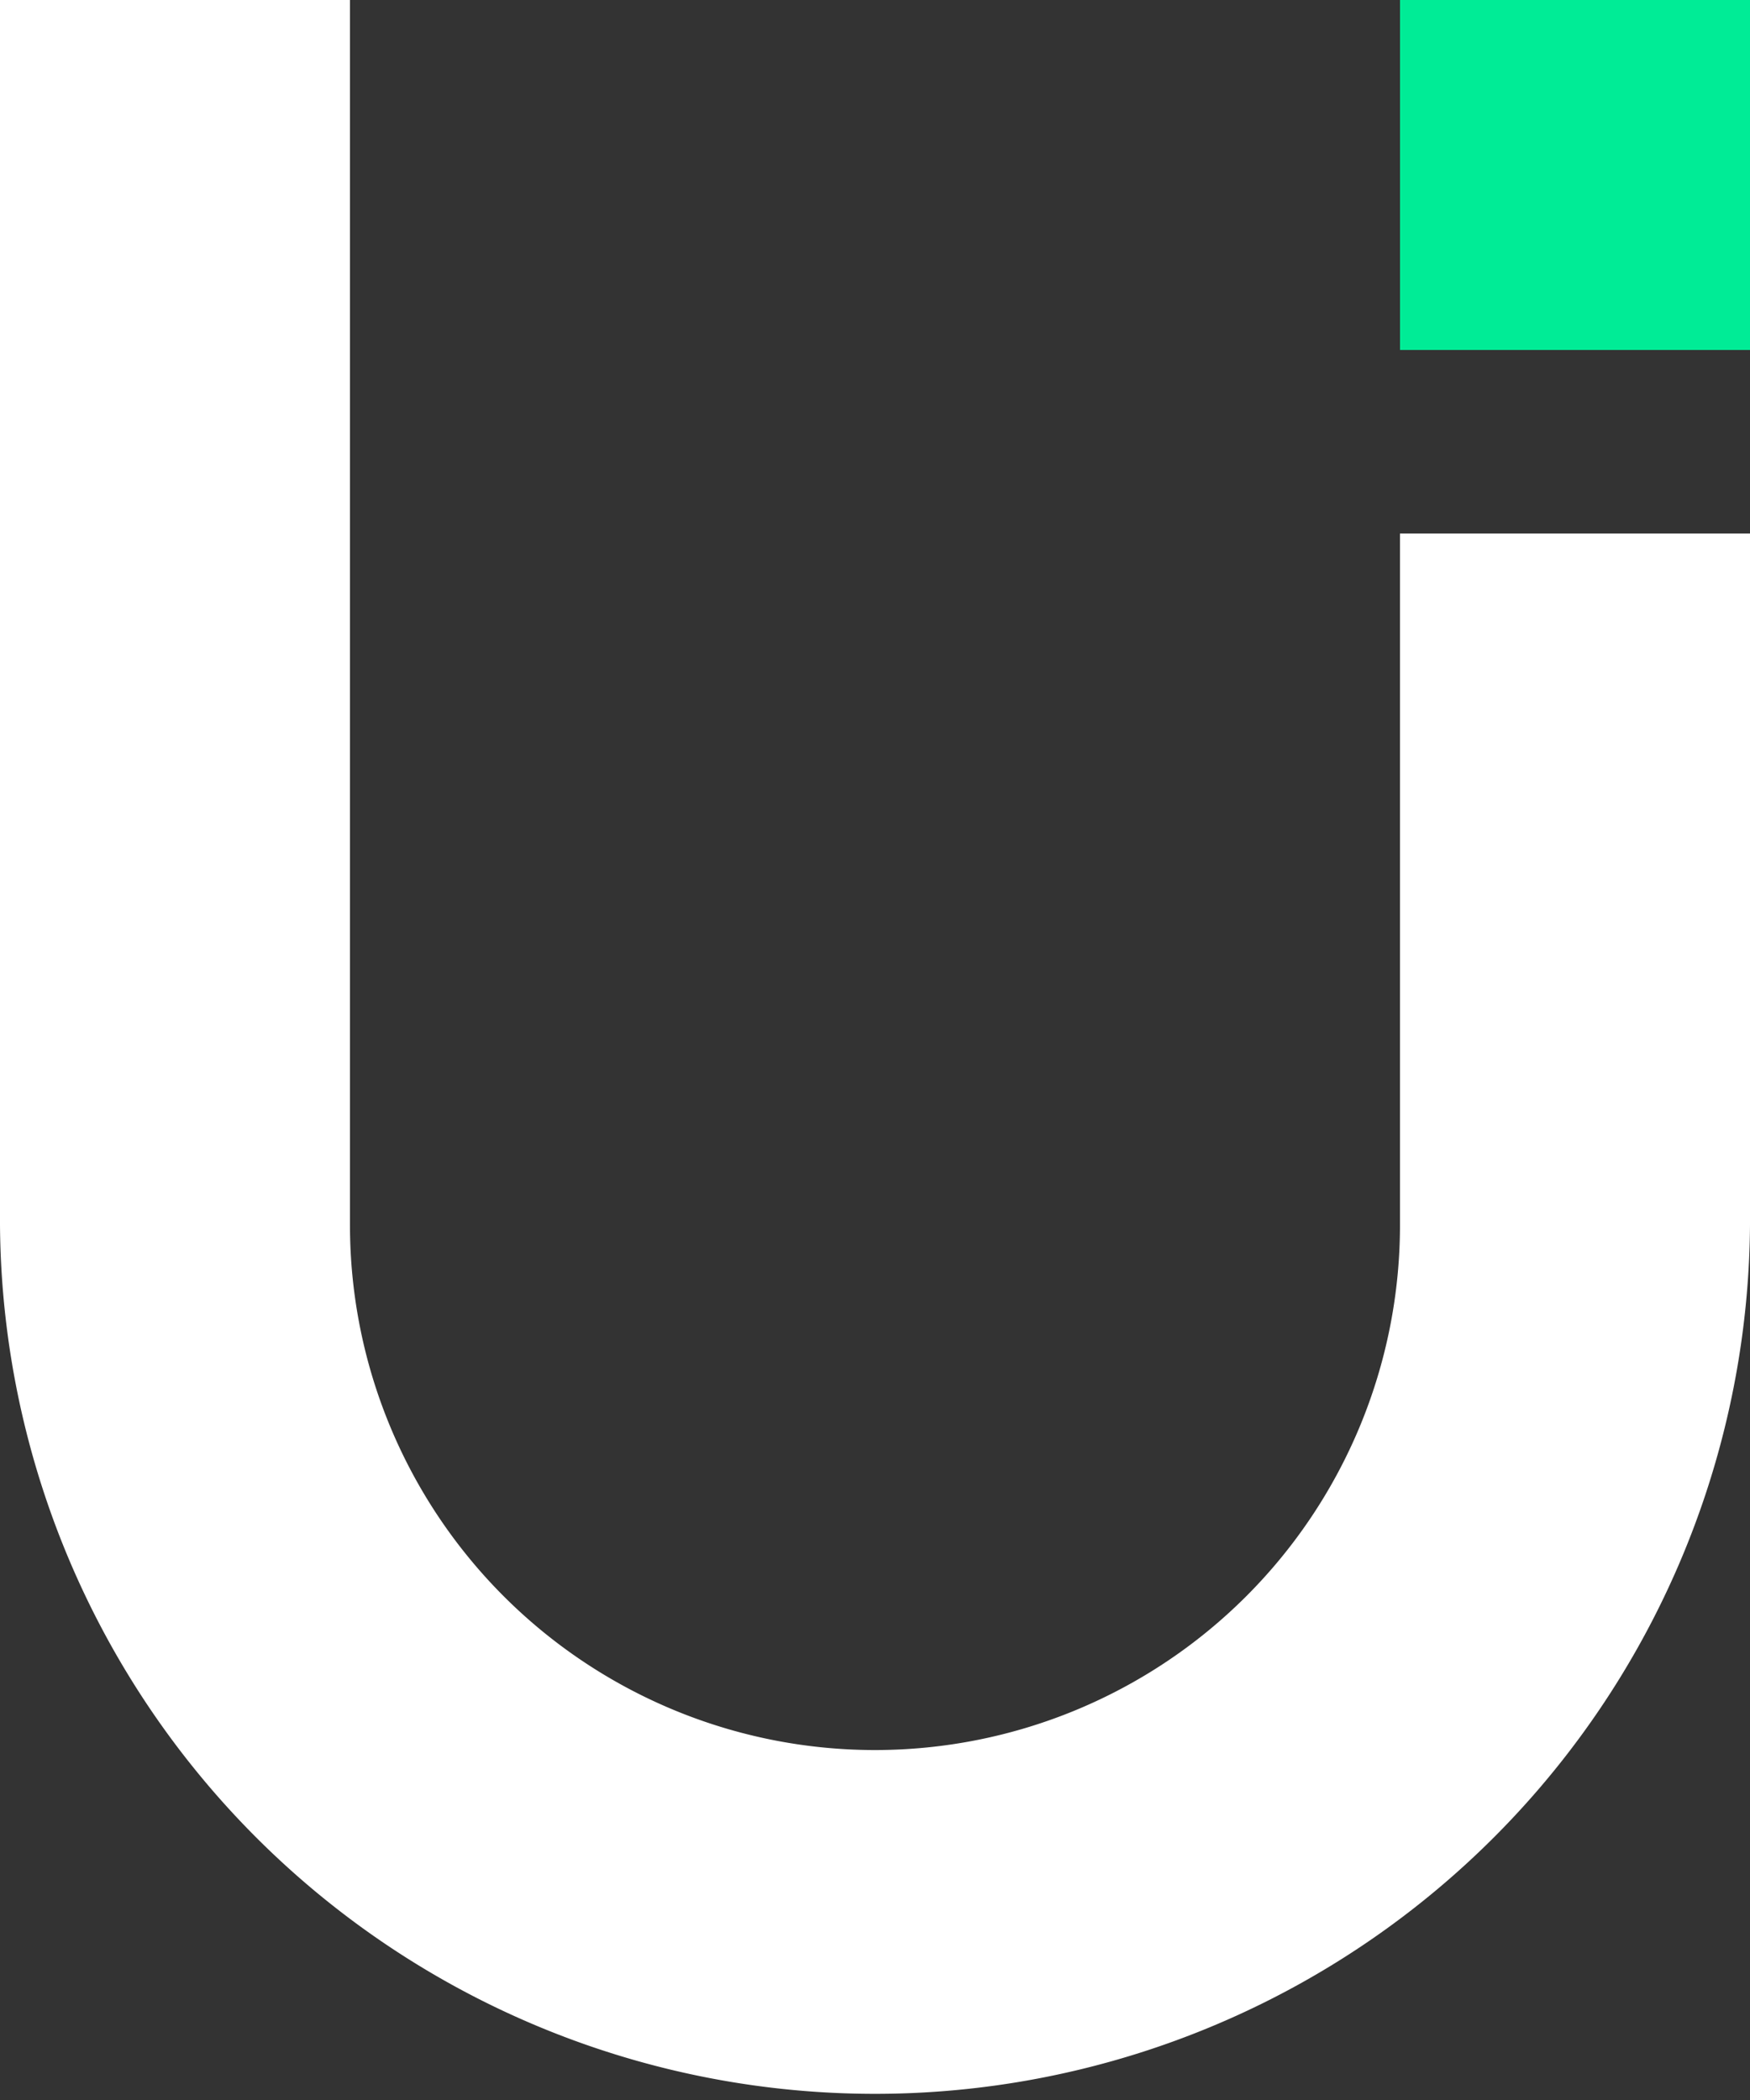
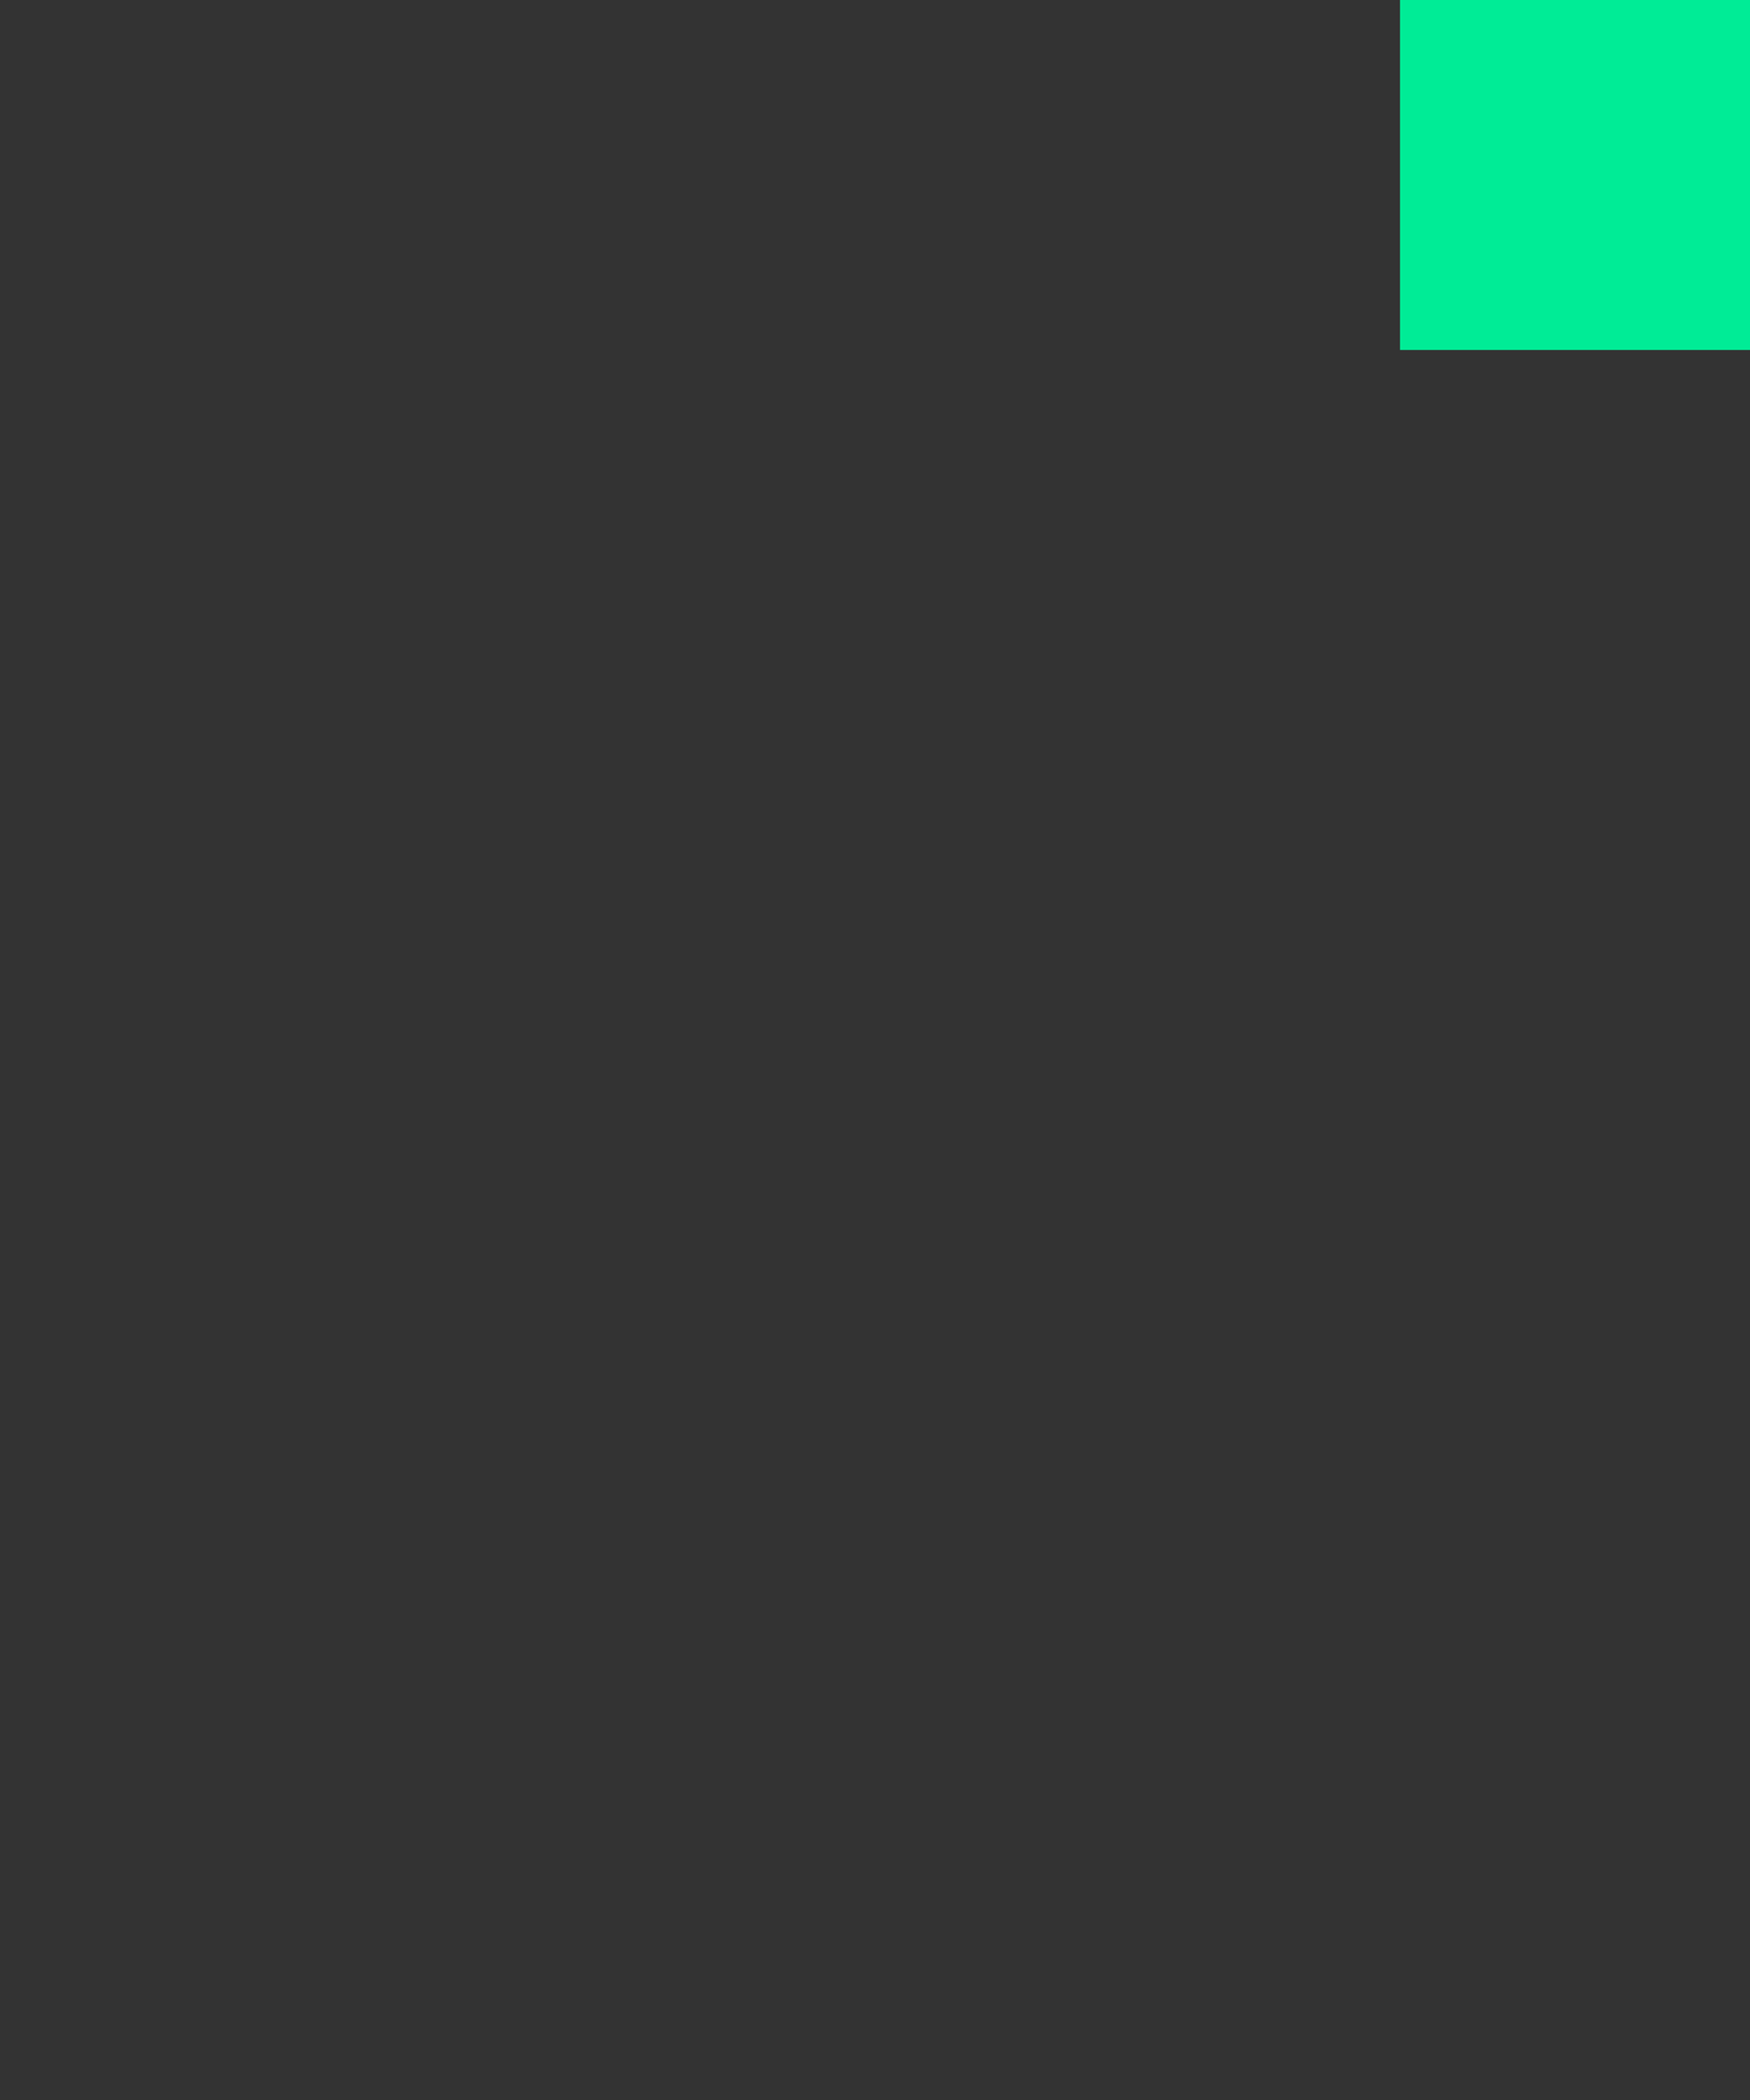
<svg xmlns="http://www.w3.org/2000/svg" width="39.563" height="47.476" viewBox="0 0 39.563 47.476">
  <rect x="0" y="0" width="39.563" height="47.476" fill="#333333" stroke="none" />
  <defs>
    <clipPath id="clip-path">
      <rect id="Rectangle_9" data-name="Rectangle 9" width="39.563" height="47.476" fill="none" />
    </clipPath>
  </defs>
  <g id="Group_18" data-name="Group 18" clip-path="url(#clip-path)">
-     <path id="Path_6" data-name="Path 6" d="M7.912,0V27.695a11.869,11.869,0,0,0,23.738,0V12.062h7.913V27.695A19.782,19.782,0,0,1,0,27.695V0Z" transform="translate(0 0)" fill="#fff" fill-rule="evenodd" />
    <rect id="Rectangle_8" data-name="Rectangle 8" width="7.912" height="7.912" transform="translate(31.651)" fill="#00ec96" />
  </g>
</svg>